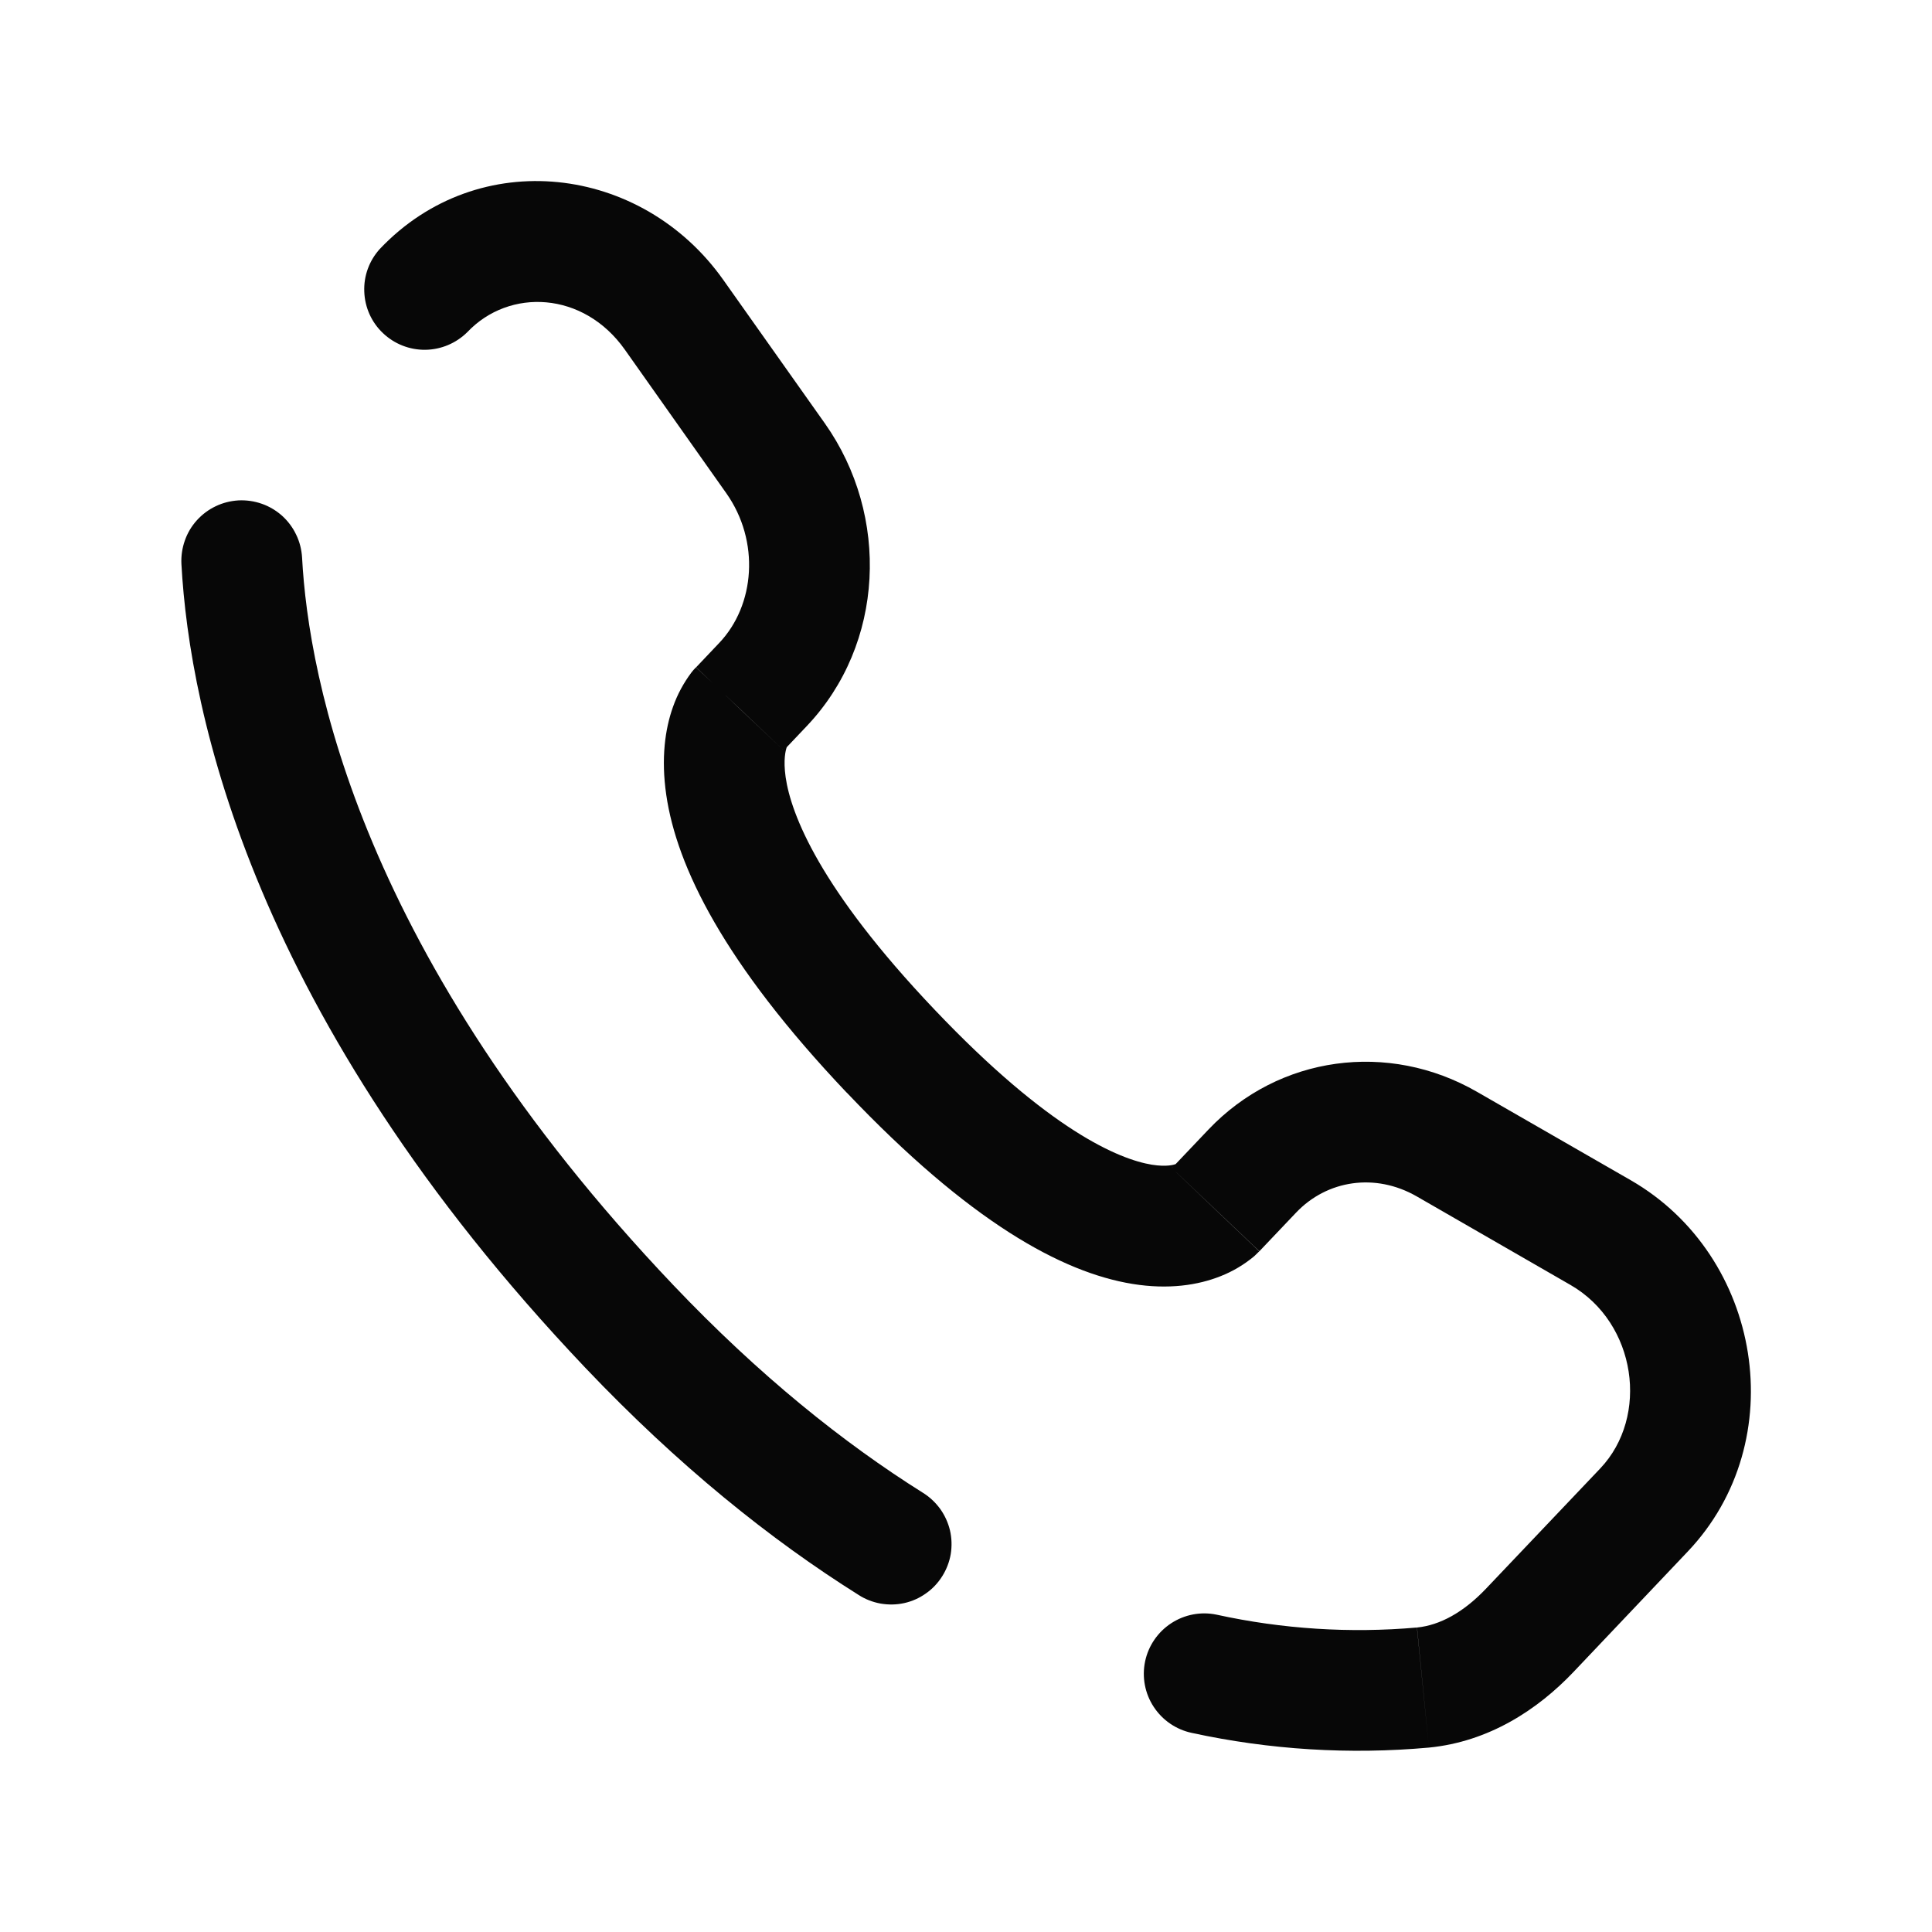
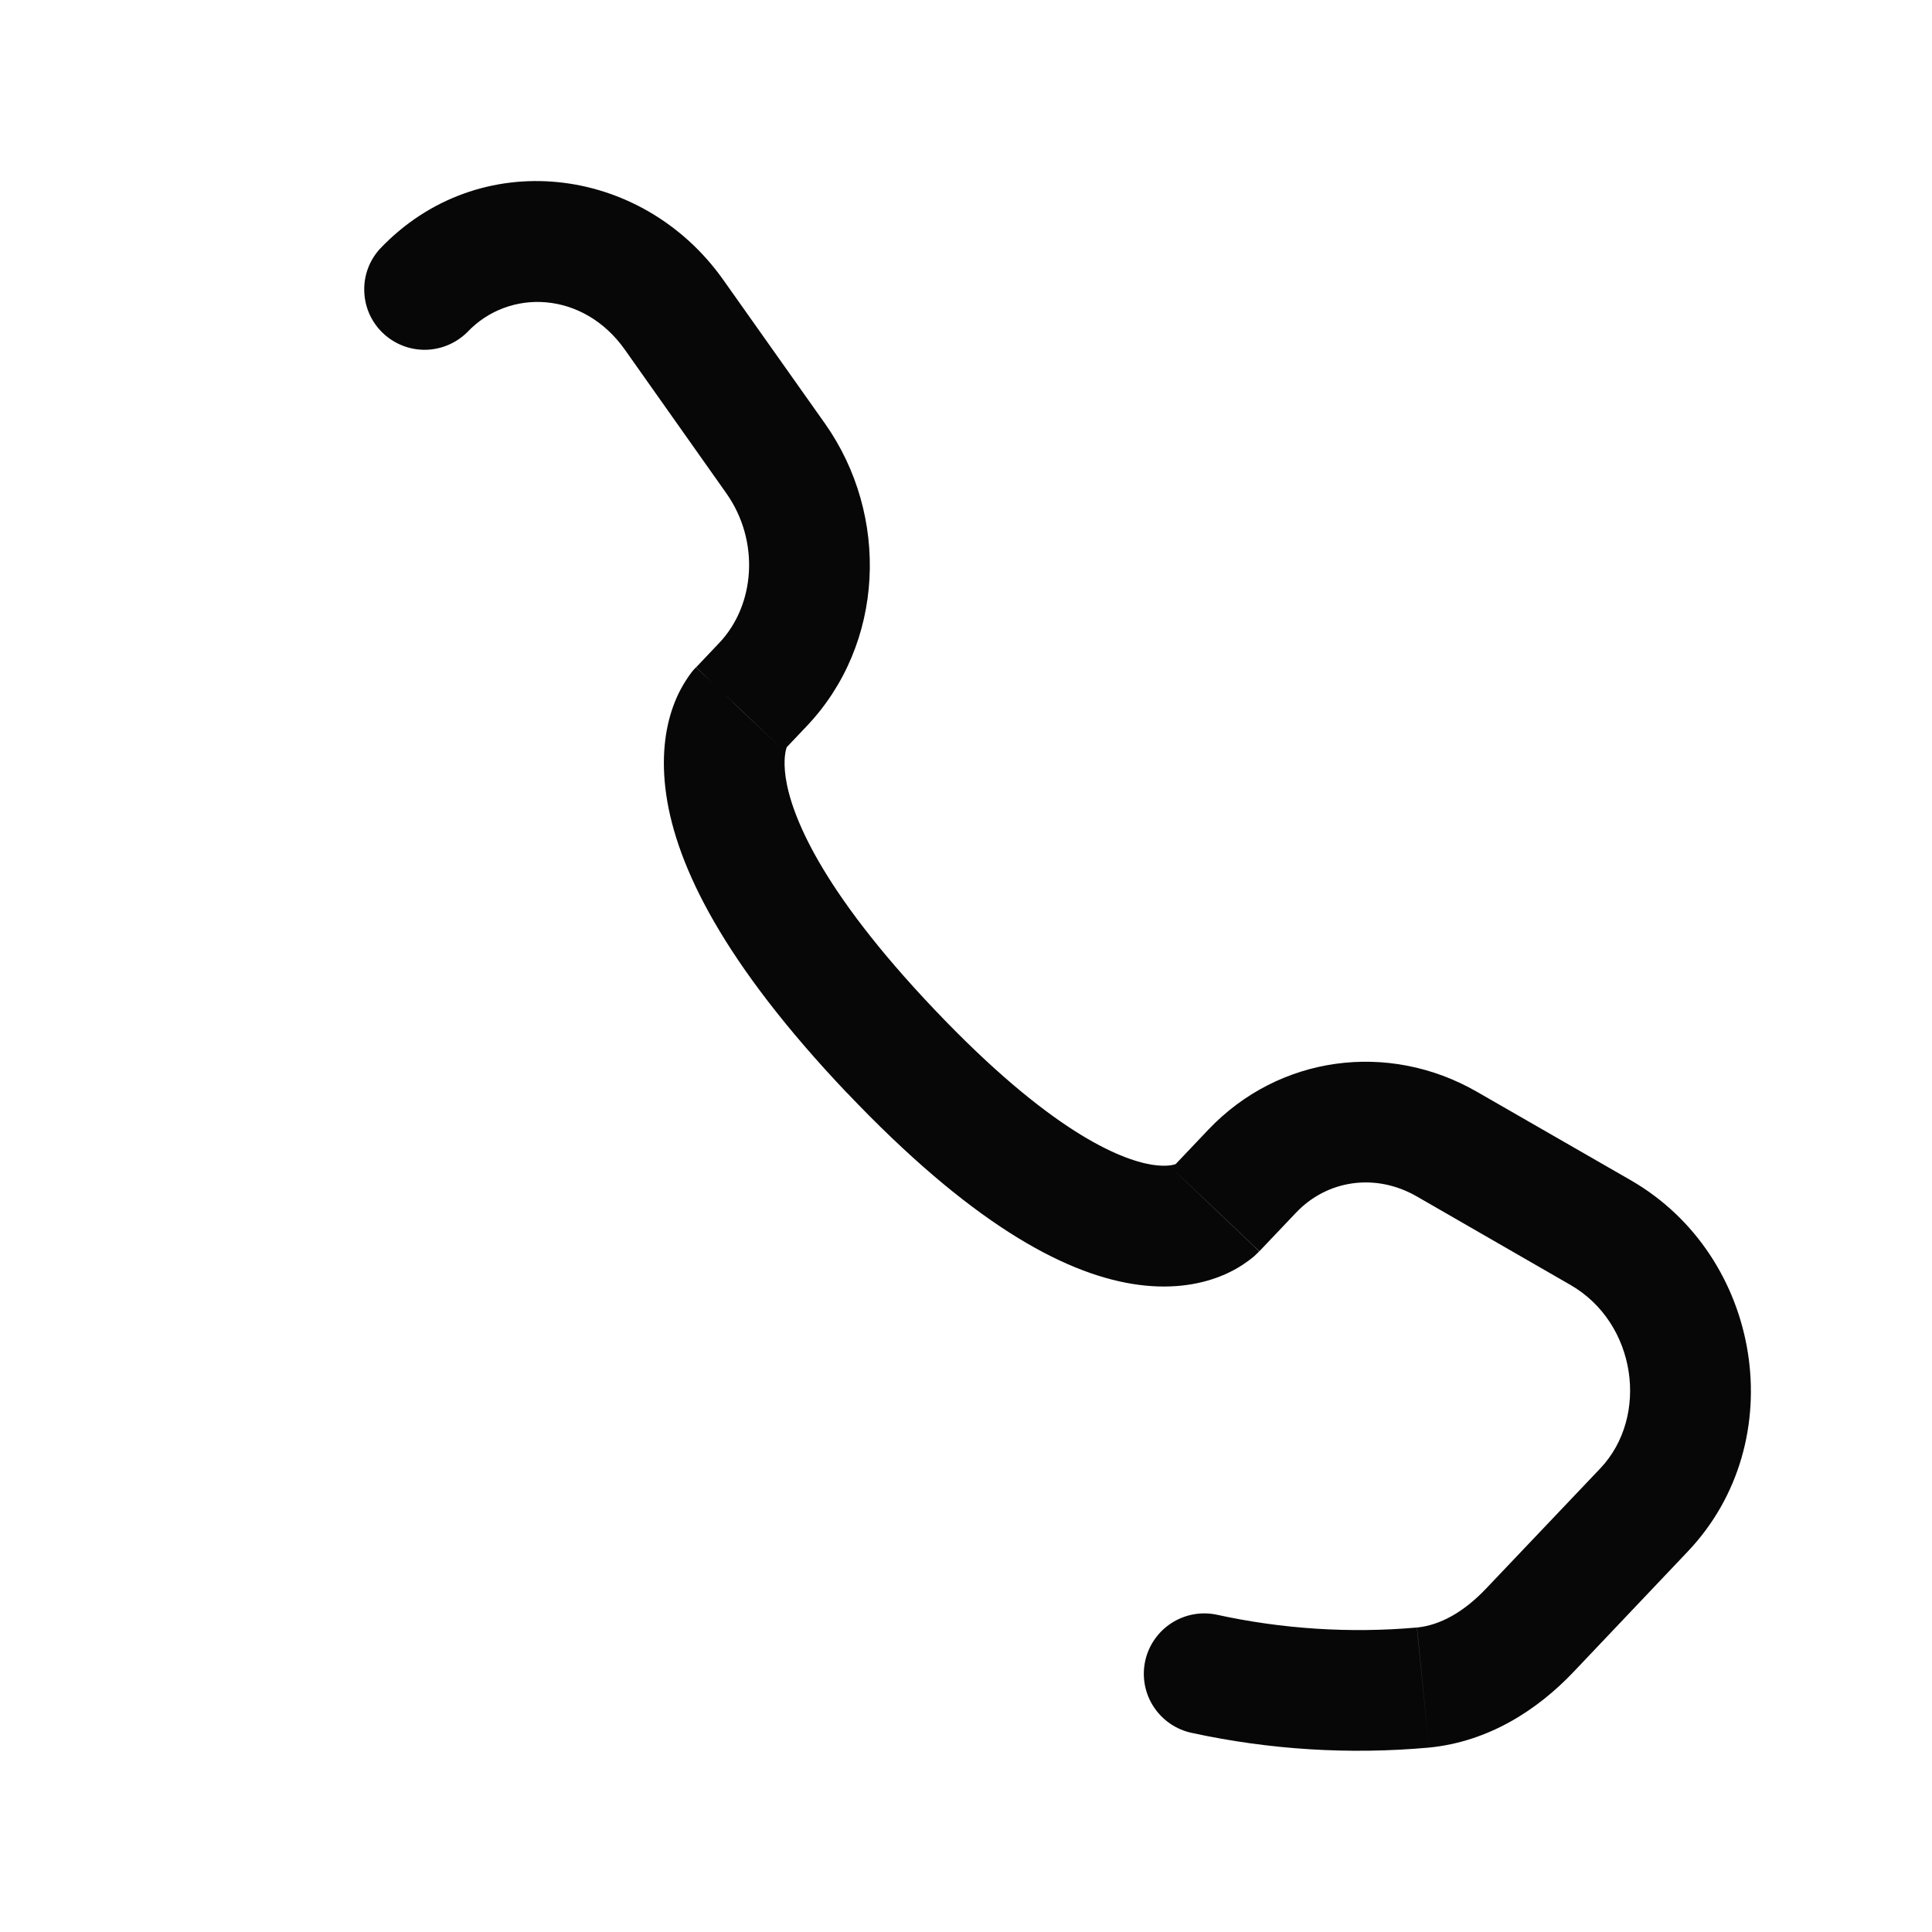
<svg xmlns="http://www.w3.org/2000/svg" width="20" height="20" viewBox="0 0 20 20" fill="none">
-   <path d="M3.127 5.771C3.122 5.689 3.102 5.609 3.066 5.535C3.031 5.461 2.981 5.394 2.92 5.339C2.859 5.285 2.788 5.242 2.71 5.215C2.633 5.188 2.551 5.176 2.469 5.18C2.387 5.185 2.306 5.205 2.232 5.241C2.158 5.276 2.092 5.326 2.037 5.387C1.982 5.448 1.94 5.519 1.913 5.597C1.886 5.674 1.874 5.756 1.878 5.838L3.127 5.771ZM8.887 16.51C8.956 16.555 9.034 16.585 9.115 16.6C9.197 16.614 9.28 16.613 9.361 16.595C9.442 16.577 9.518 16.543 9.585 16.495C9.653 16.448 9.71 16.387 9.754 16.317C9.798 16.247 9.828 16.169 9.842 16.088C9.855 16.006 9.853 15.923 9.834 15.842C9.815 15.762 9.78 15.686 9.732 15.619C9.683 15.552 9.622 15.495 9.552 15.452L8.887 16.51ZM6.966 13.299C3.736 9.898 3.194 7.029 3.127 5.771L1.878 5.838C1.962 7.38 2.615 10.533 6.06 14.16L6.966 13.299ZM9.552 15.452C8.732 14.937 7.86 14.24 6.966 13.299L6.06 14.16C7.022 15.172 7.974 15.937 8.887 16.51L9.552 15.452Z" fill="#070707" />
  <path d="M3.932 2.577C3.822 2.698 3.764 2.857 3.771 3.02C3.777 3.183 3.846 3.337 3.965 3.449C4.083 3.561 4.24 3.623 4.403 3.621C4.566 3.619 4.722 3.553 4.838 3.438L3.932 2.577ZM12.594 16.715C12.432 16.681 12.263 16.713 12.124 16.804C11.985 16.895 11.888 17.037 11.854 17.199C11.82 17.361 11.852 17.531 11.943 17.669C12.034 17.808 12.176 17.905 12.338 17.939L12.594 16.715ZM13.037 12.953L13.417 12.553L12.51 11.693L12.131 12.092L13.037 12.953ZM14.666 12.385L16.258 13.302L16.882 12.218L15.289 11.302L14.666 12.385ZM16.565 15.202L15.381 16.448L16.288 17.309L17.471 16.062L16.565 15.202ZM8.113 7.768L8.351 7.517L7.445 6.656L7.206 6.908L8.113 7.768ZM8.539 4.383L7.488 2.898L6.468 3.619L7.518 5.105L8.539 4.383ZM7.658 7.338C7.508 7.193 7.357 7.05 7.204 6.908L7.203 6.91L7.2 6.913C7.185 6.928 7.171 6.944 7.158 6.961C7.077 7.069 7.012 7.189 6.967 7.317C6.885 7.546 6.842 7.849 6.897 8.228C7.005 8.971 7.493 9.97 8.765 11.311L9.672 10.449C8.482 9.197 8.188 8.426 8.133 8.046C8.107 7.863 8.133 7.767 8.144 7.736L8.151 7.72C8.144 7.731 8.136 7.741 8.128 7.751C8.123 7.757 8.118 7.763 8.113 7.768L7.658 7.338ZM8.765 11.31C10.034 12.647 10.992 13.172 11.723 13.291C12.099 13.352 12.403 13.303 12.633 13.212C12.761 13.162 12.88 13.091 12.985 13.003L13.014 12.975L13.026 12.963C13.028 12.962 13.03 12.96 13.032 12.958L13.034 12.956L13.035 12.954C13.035 12.954 13.037 12.953 12.583 12.523C12.13 12.092 12.131 12.092 12.131 12.091L12.133 12.09L12.134 12.088L12.139 12.083C12.152 12.071 12.165 12.059 12.178 12.048C12.186 12.043 12.185 12.045 12.174 12.049C12.158 12.056 12.082 12.082 11.924 12.057C11.589 12.002 10.866 11.707 9.672 10.449L8.765 11.31ZM7.488 2.898C6.643 1.703 4.953 1.5 3.932 2.577L4.838 3.438C5.273 2.979 6.041 3.015 6.468 3.619L7.488 2.898ZM15.381 16.448C15.148 16.692 14.906 16.824 14.669 16.848L14.792 18.091C15.414 18.03 15.918 17.698 16.288 17.309L15.381 16.448ZM8.351 7.517C9.158 6.668 9.214 5.339 8.539 4.383L7.518 5.105C7.87 5.603 7.816 6.266 7.445 6.656L8.351 7.517ZM16.258 13.302C16.942 13.696 17.076 14.664 16.565 15.202L17.471 16.062C18.558 14.918 18.242 13.002 16.882 12.218L16.258 13.302ZM13.417 12.553C13.738 12.215 14.238 12.139 14.666 12.385L15.289 11.302C14.373 10.775 13.239 10.926 12.51 11.693L13.417 12.553ZM14.668 16.848C13.974 16.909 13.275 16.864 12.594 16.715L12.338 17.939C13.144 18.114 13.971 18.165 14.792 18.091L14.668 16.848Z" fill="#070707" />
</svg>